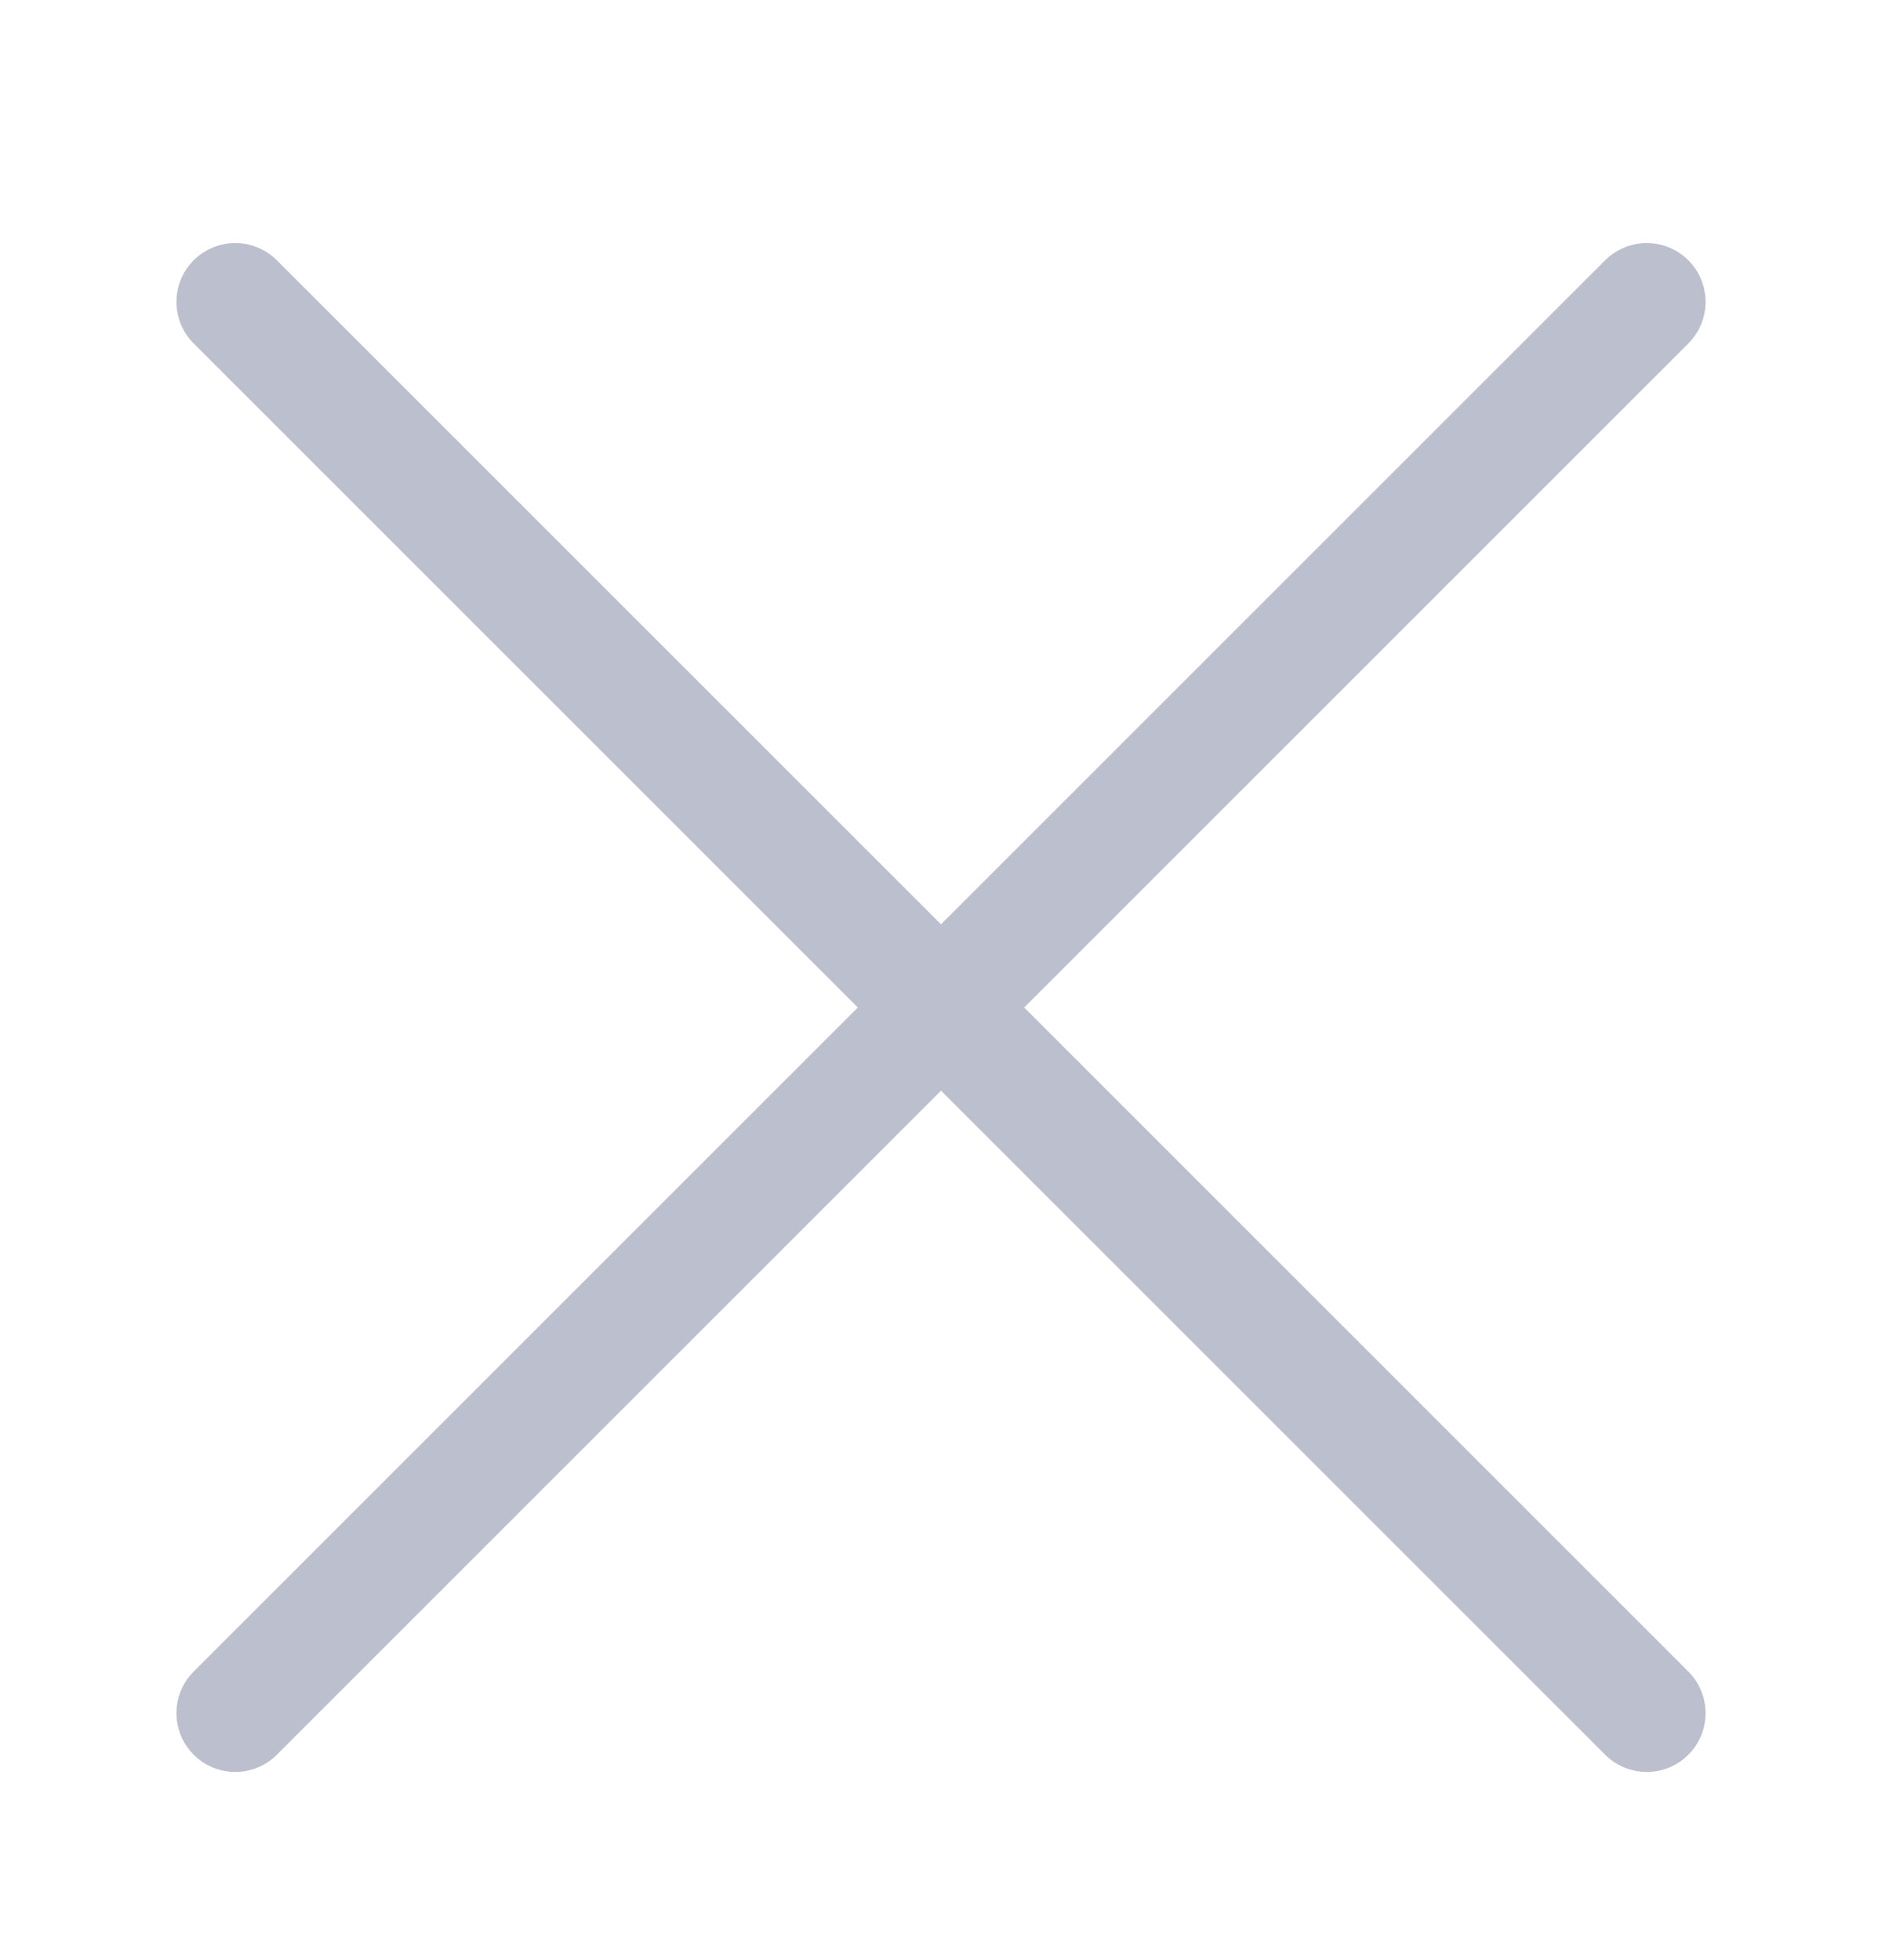
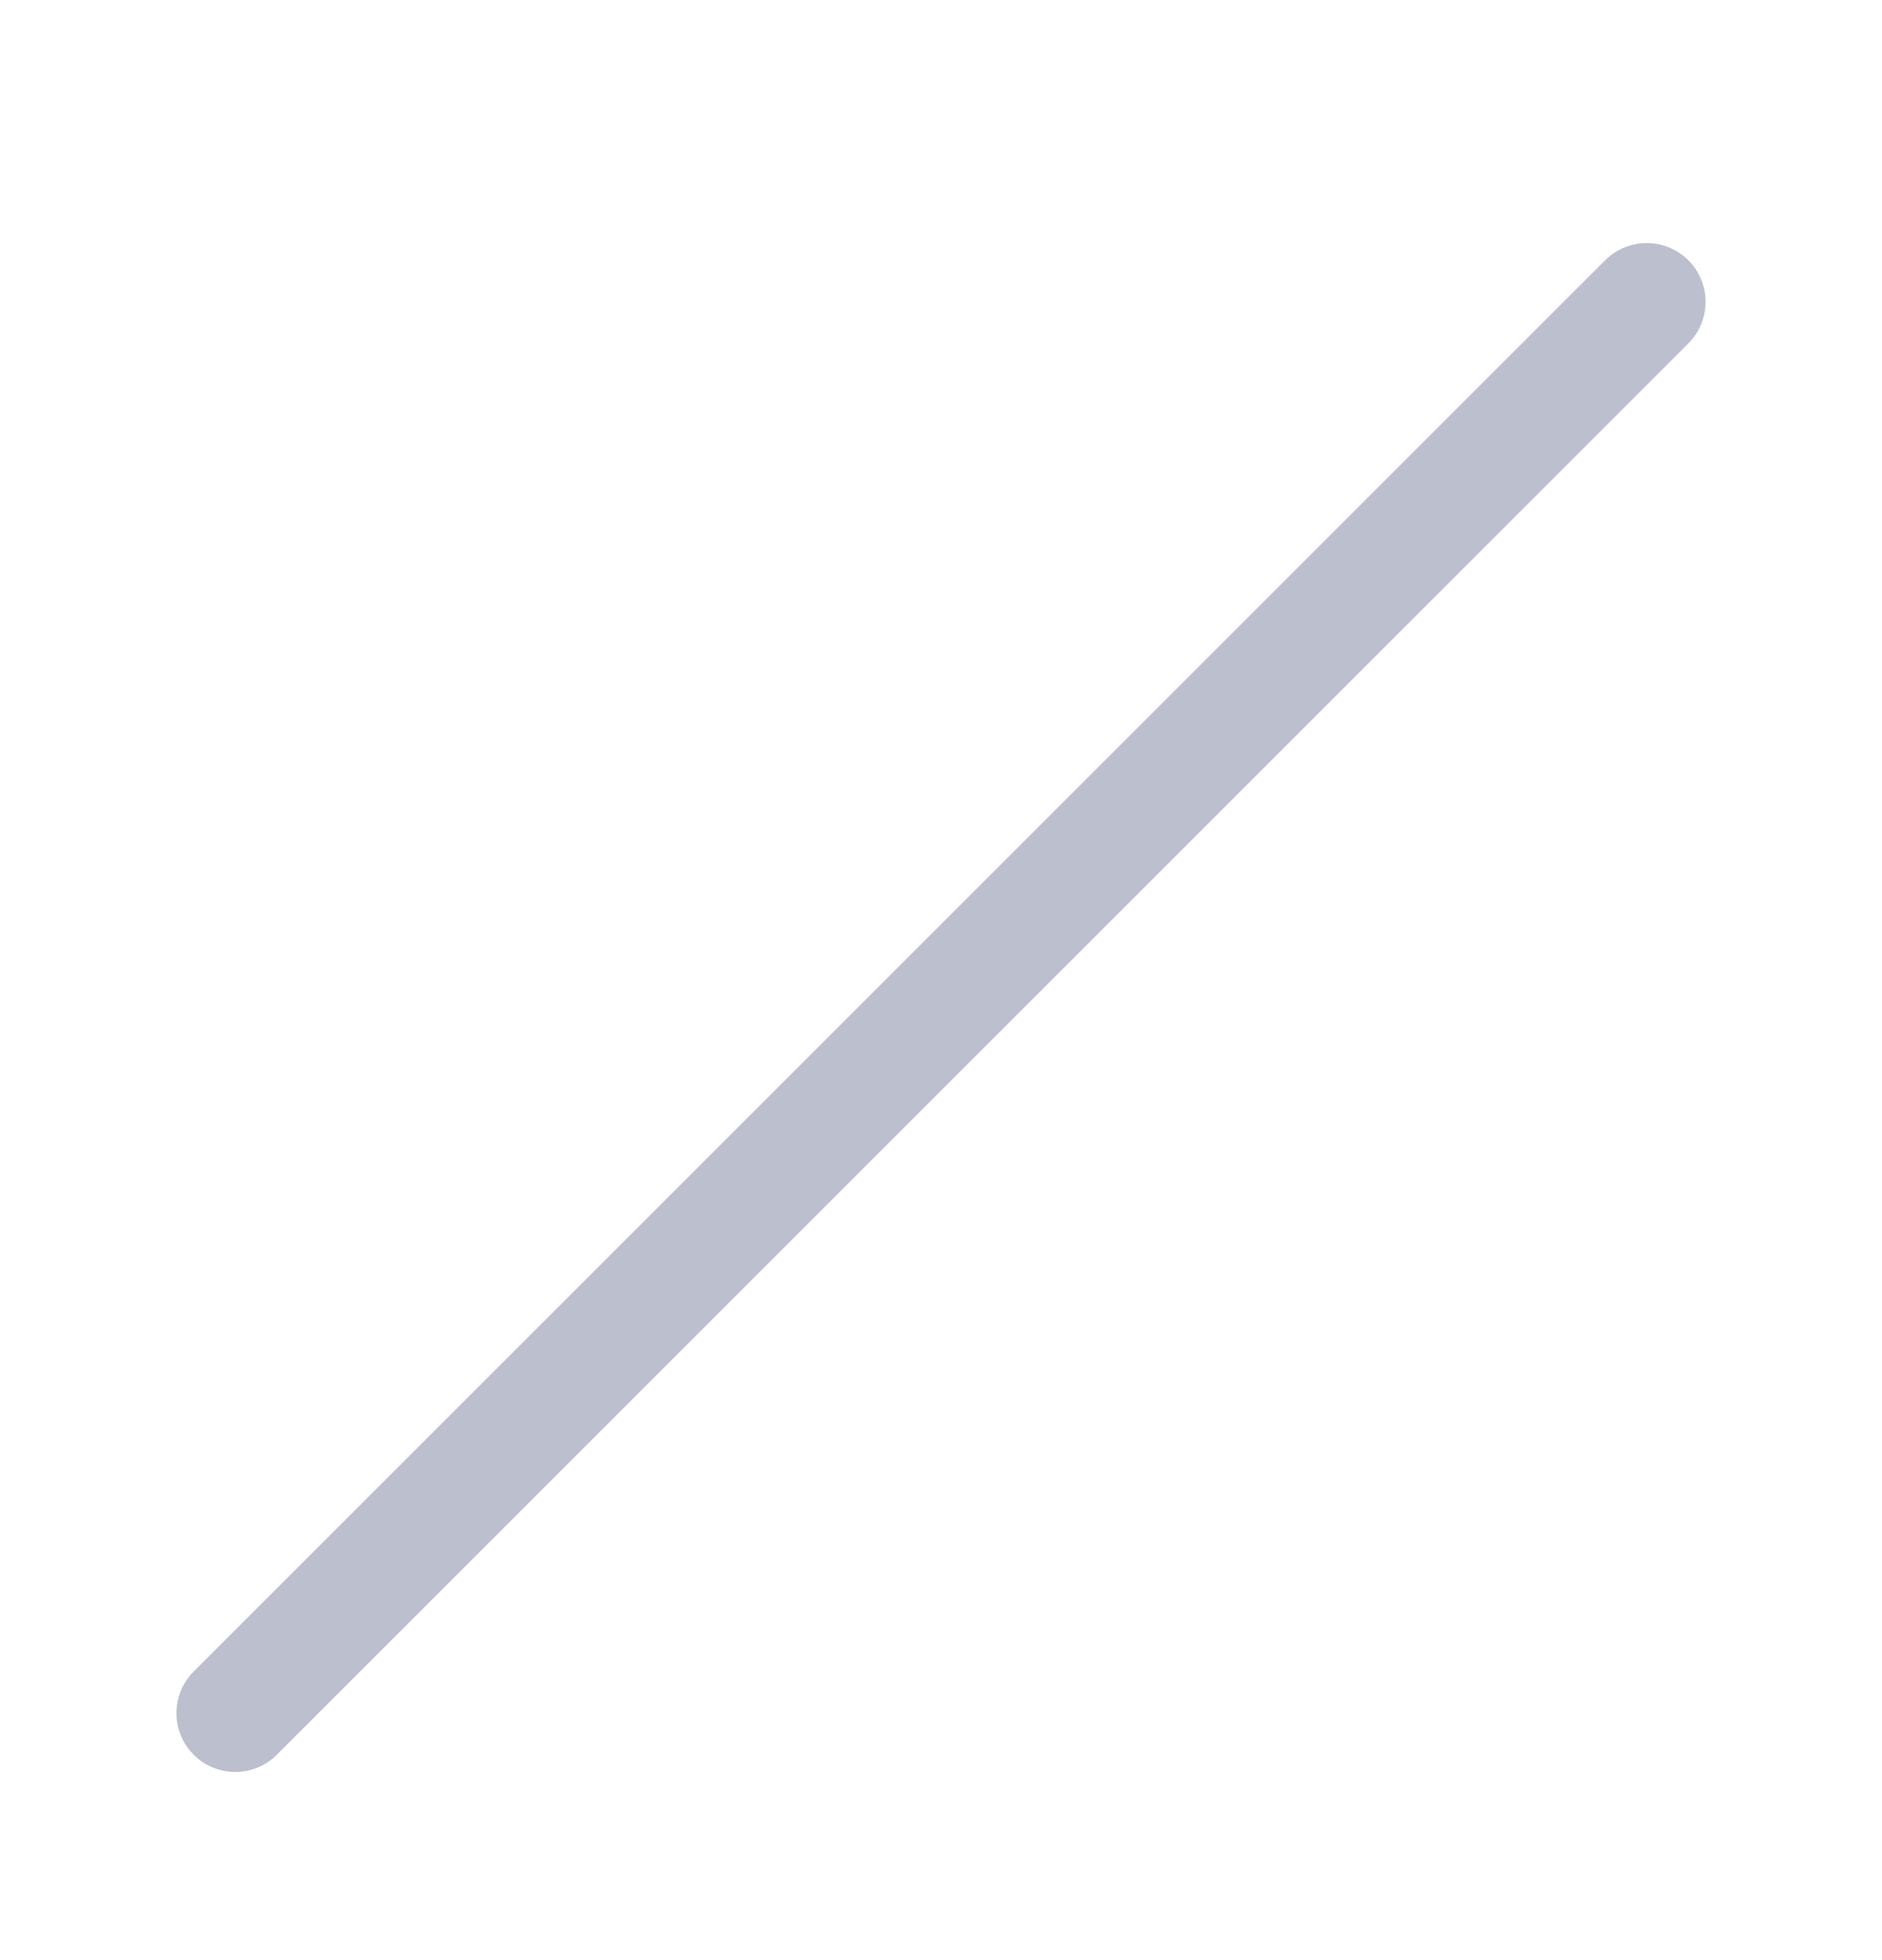
<svg xmlns="http://www.w3.org/2000/svg" width="24" height="25" viewBox="0 0 24 25" fill="none">
-   <path d="M21 21.85L3 3.85" stroke="#BCBFCD" stroke-width="1.5" stroke-linecap="round" stroke-linejoin="round" />
  <path d="M21 3.85L3 21.85" stroke="#BCBFCD" stroke-width="1.5" stroke-linecap="round" stroke-linejoin="round" />
</svg>